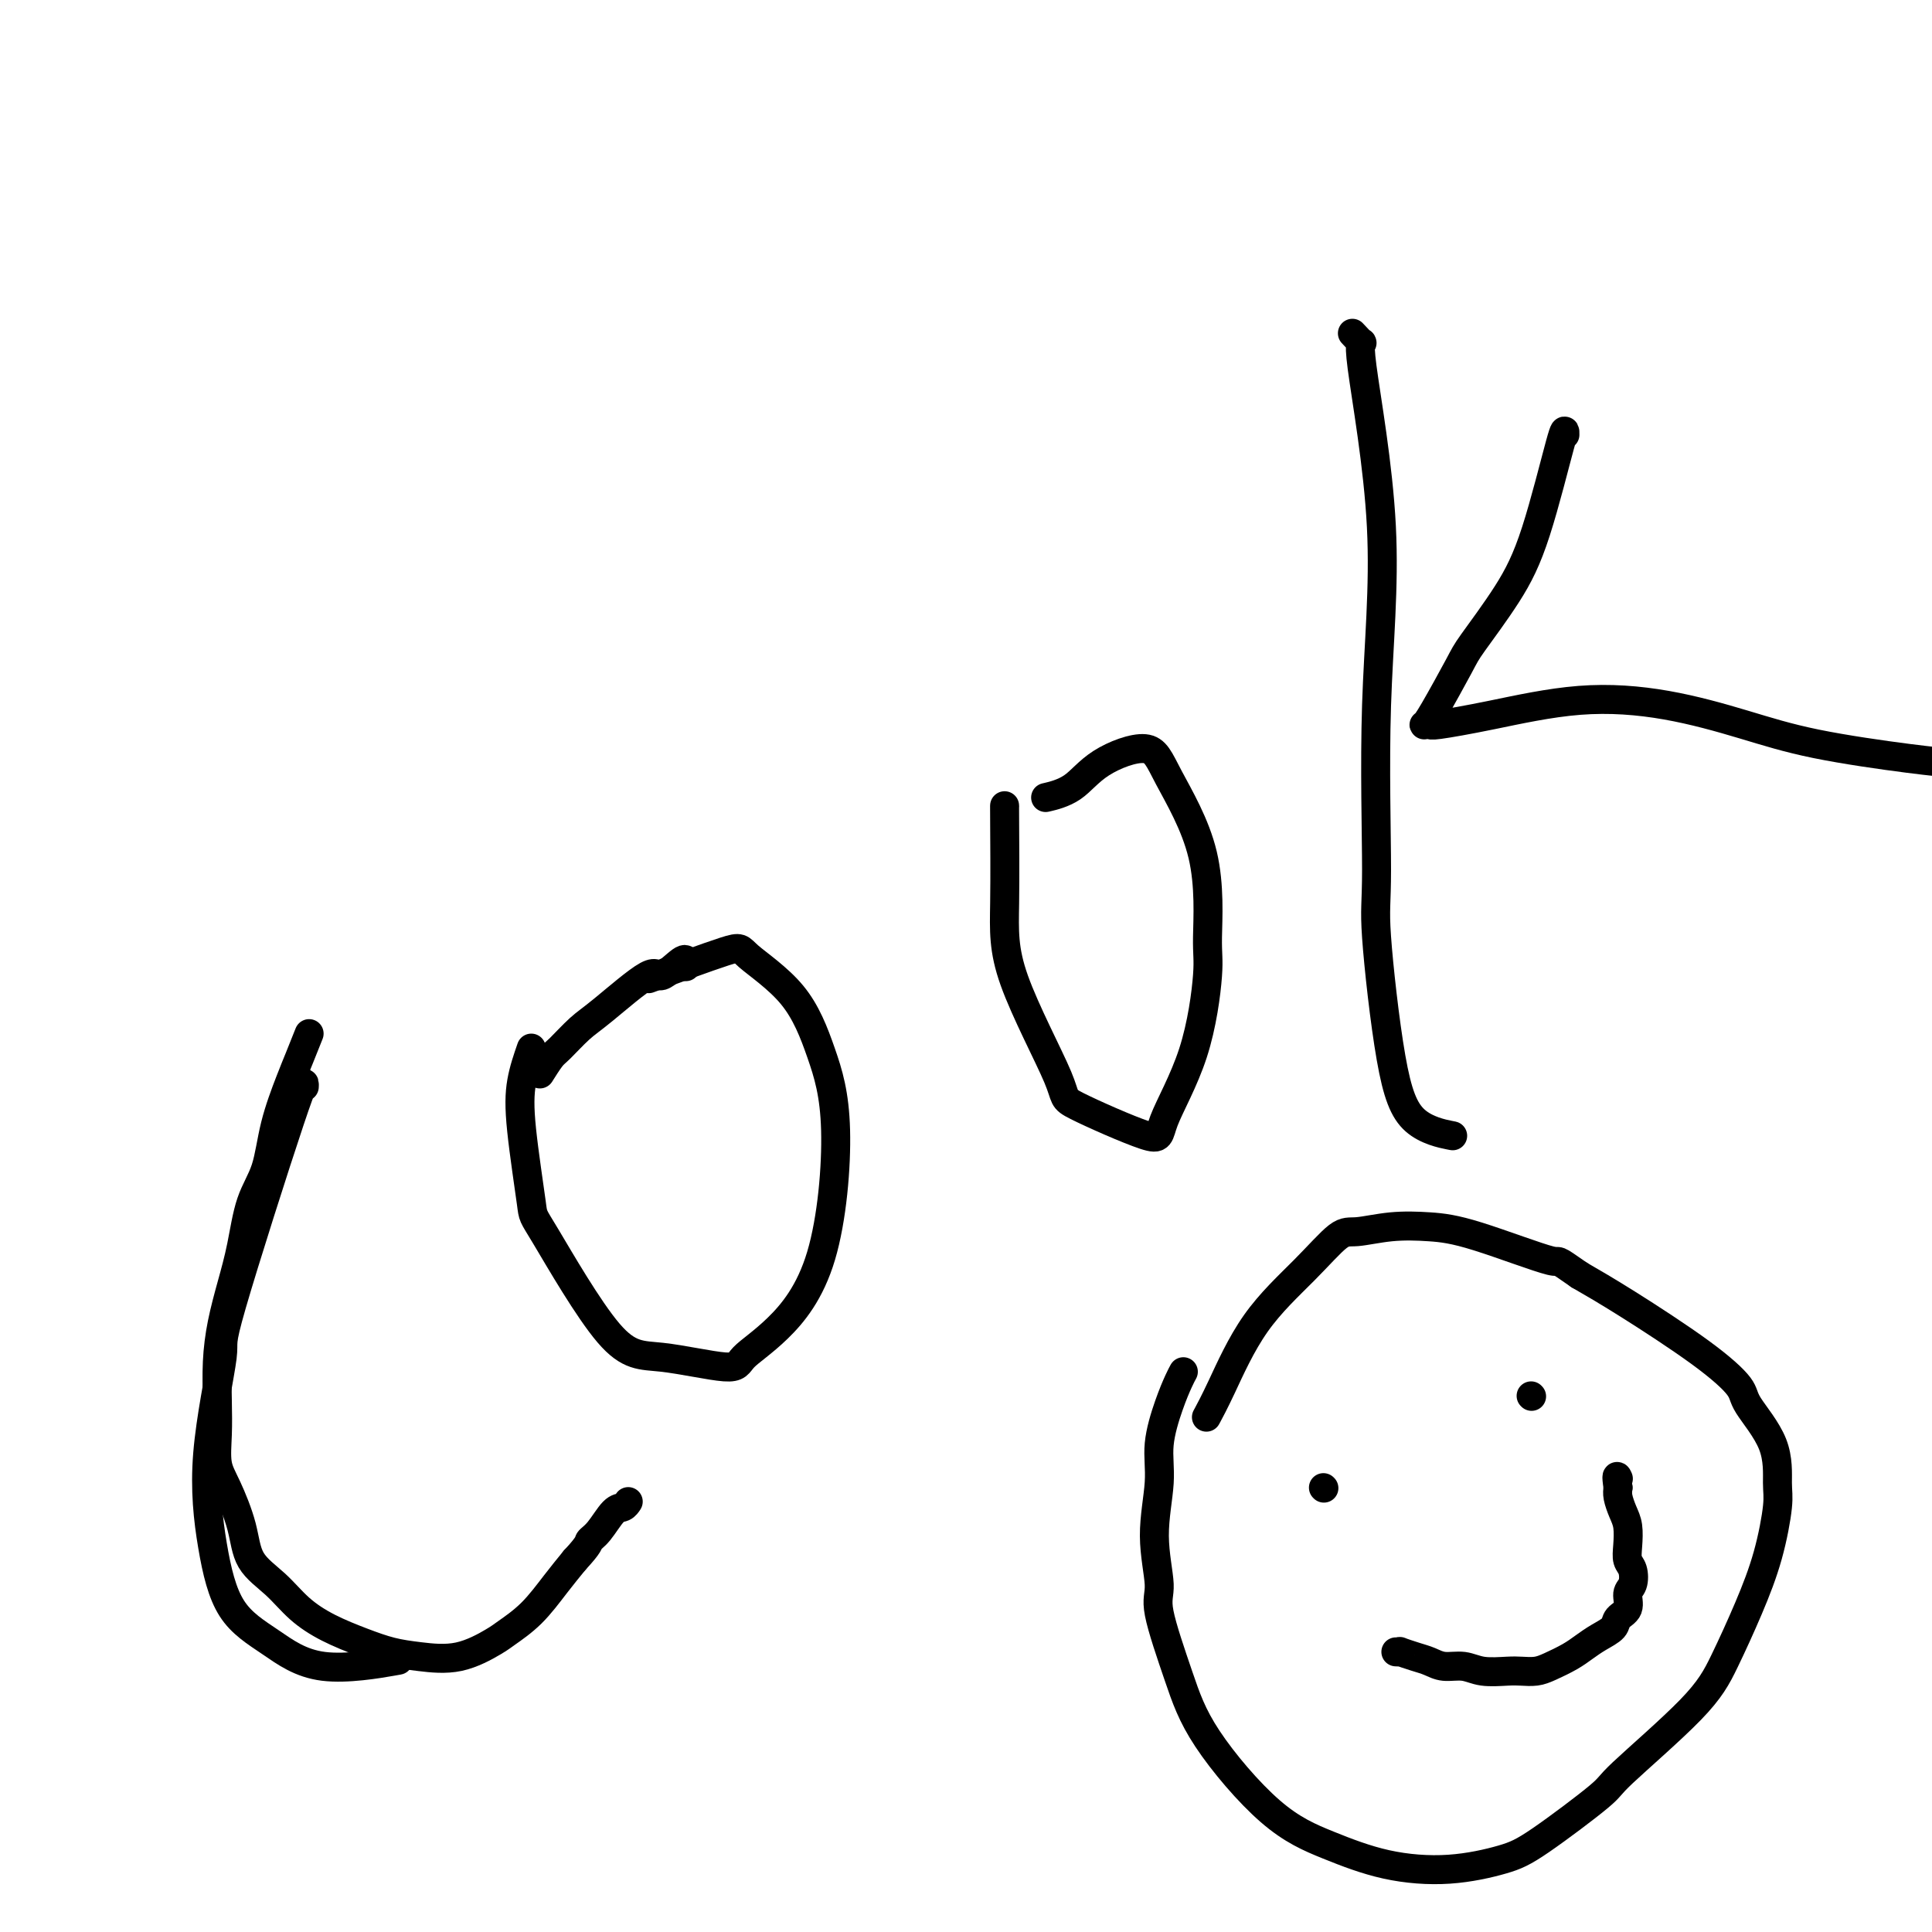
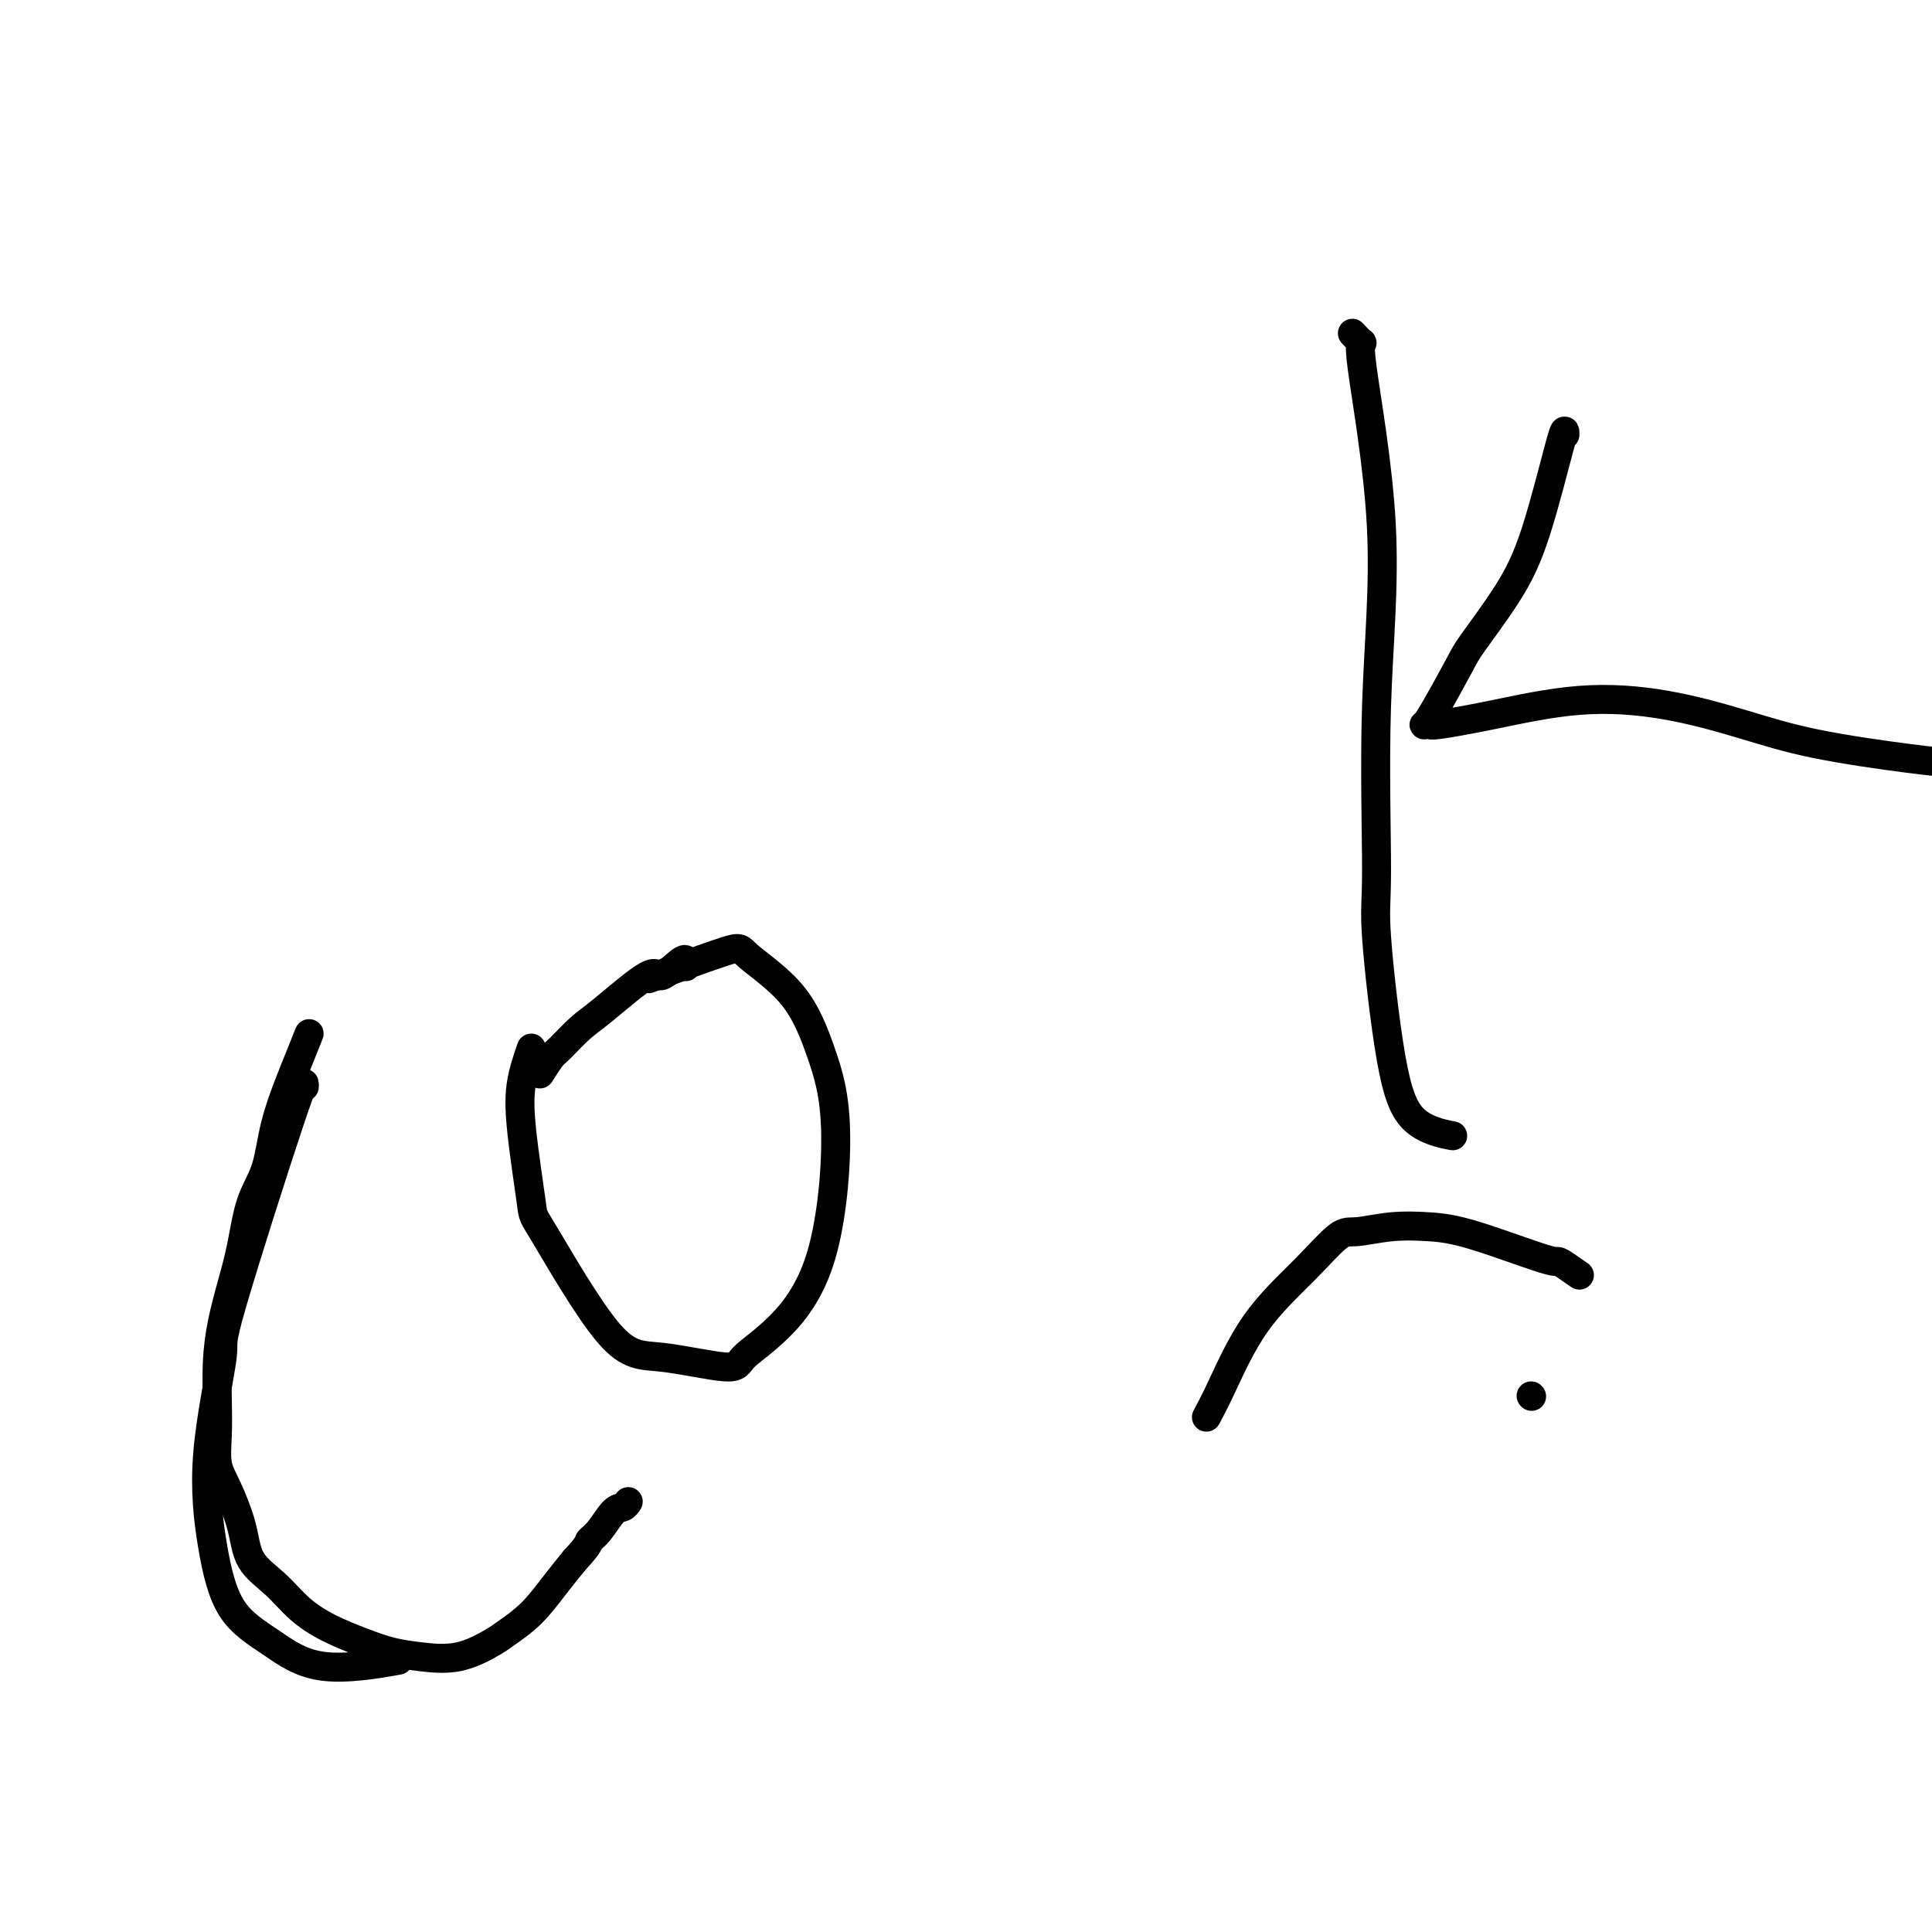
<svg xmlns="http://www.w3.org/2000/svg" viewBox="0 0 400 400" version="1.1">
  <g fill="none" stroke="#000000" stroke-width="6" stroke-linecap="round" stroke-linejoin="round">
    <path d="M63,225c0.056,-1.139 0.111,-2.278 -3,7c-3.111,9.278 -9.389,28.973 -12,38c-2.611,9.027 -1.556,7.385 -2,11c-0.444,3.615 -2.386,12.487 -3,20c-0.614,7.513 0.100,13.666 1,19c0.900,5.334 1.984,9.849 4,13c2.016,3.151 4.963,4.937 8,7c3.037,2.063 6.164,4.401 11,5c4.836,0.599 11.382,-0.543 14,-1c2.618,-0.457 1.309,-0.228 0,0" />
    <path d="M110,217c-0.785,2.265 -1.570,4.531 -2,7c-0.430,2.469 -0.504,5.143 0,10c0.504,4.857 1.585,11.899 2,15c0.415,3.101 0.163,2.263 3,7c2.837,4.737 8.764,15.049 13,20c4.236,4.951 6.780,4.540 11,5c4.220,0.460 10.117,1.791 13,2c2.883,0.209 2.751,-0.704 4,-2c1.249,-1.296 3.880,-2.976 7,-6c3.120,-3.024 6.730,-7.391 9,-15c2.270,-7.609 3.199,-18.461 3,-26c-0.199,-7.539 -1.527,-11.767 -3,-16c-1.473,-4.233 -3.091,-8.471 -6,-12c-2.909,-3.529 -7.110,-6.348 -9,-8c-1.890,-1.652 -1.470,-2.137 -5,-1c-3.530,1.137 -11.008,3.896 -14,5c-2.992,1.104 -1.496,0.552 0,0" />
-     <path d="M208,167c-0.012,-0.325 -0.023,-0.650 0,3c0.023,3.650 0.081,11.274 0,17c-0.081,5.726 -0.300,9.554 2,16c2.300,6.446 7.119,15.511 9,20c1.881,4.489 0.823,4.402 4,6c3.177,1.598 10.588,4.882 14,6c3.412,1.118 2.826,0.072 4,-3c1.174,-3.072 4.109,-8.168 6,-14c1.891,-5.832 2.738,-12.399 3,-16c0.262,-3.601 -0.060,-4.236 0,-8c0.060,-3.764 0.503,-10.656 -1,-17c-1.503,-6.344 -4.954,-12.141 -7,-16c-2.046,-3.859 -2.689,-5.780 -5,-6c-2.311,-0.220 -6.289,1.261 -9,3c-2.711,1.739 -4.153,3.738 -6,5c-1.847,1.262 -4.099,1.789 -5,2c-0.901,0.211 -0.450,0.105 0,0" />
    <path d="M280,69c0.975,1.049 1.950,2.098 2,2c0.050,-0.098 -0.826,-1.342 0,5c0.826,6.342 3.354,20.271 4,33c0.646,12.729 -0.589,24.257 -1,37c-0.411,12.743 0.003,26.700 0,34c-0.003,7.300 -0.424,7.942 0,14c0.424,6.058 1.691,17.531 3,25c1.309,7.469 2.660,10.934 5,13c2.340,2.066 5.669,2.733 7,3c1.331,0.267 0.666,0.133 0,0" />
    <path d="M324,90c0.015,-0.874 0.029,-1.748 -1,2c-1.029,3.748 -3.102,12.117 -5,18c-1.898,5.883 -3.622,9.279 -6,13c-2.378,3.721 -5.409,7.768 -7,10c-1.591,2.232 -1.743,2.650 -3,5c-1.257,2.350 -3.619,6.631 -5,9c-1.381,2.369 -1.783,2.827 -2,3c-0.217,0.173 -0.251,0.063 0,0c0.251,-0.063 0.786,-0.079 1,0c0.214,0.079 0.106,0.254 2,0c1.894,-0.254 5.790,-0.935 11,-2c5.210,-1.065 11.735,-2.513 18,-3c6.265,-0.487 12.272,-0.011 18,1c5.728,1.011 11.179,2.558 16,4c4.821,1.442 9.014,2.778 15,4c5.986,1.222 13.765,2.329 19,3c5.235,0.671 7.924,0.906 9,1c1.076,0.094 0.538,0.047 0,0" />
    <path d="M142,200c-0.000,0.121 -0.000,0.242 0,0c0.000,-0.242 0.000,-0.845 0,-1c-0.000,-0.155 -0.002,0.140 0,0c0.002,-0.140 0.007,-0.713 -1,0c-1.007,0.713 -3.026,2.713 -4,3c-0.974,0.287 -0.904,-1.138 -3,0c-2.096,1.138 -6.359,4.838 -9,7c-2.641,2.162 -3.661,2.787 -5,4c-1.339,1.213 -2.998,3.016 -4,4c-1.002,0.984 -1.347,1.150 -2,2c-0.653,0.850 -1.615,2.386 -2,3c-0.385,0.614 -0.192,0.307 0,0" />
    <path d="M64,214c-0.699,1.758 -1.398,3.516 -2,5c-0.602,1.484 -1.106,2.695 -2,5c-0.894,2.305 -2.179,5.706 -3,9c-0.821,3.294 -1.179,6.482 -2,9c-0.821,2.518 -2.104,4.365 -3,7c-0.896,2.635 -1.403,6.058 -2,9c-0.597,2.942 -1.284,5.405 -2,8c-0.716,2.595 -1.461,5.324 -2,8c-0.539,2.676 -0.872,5.300 -1,8c-0.128,2.700 -0.052,5.476 0,8c0.052,2.524 0.080,4.796 0,7c-0.080,2.204 -0.269,4.339 0,6c0.269,1.661 0.997,2.849 2,5c1.003,2.151 2.282,5.265 3,8c0.718,2.735 0.876,5.093 2,7c1.124,1.907 3.216,3.365 5,5c1.784,1.635 3.261,3.446 5,5c1.739,1.554 3.740,2.850 6,4c2.260,1.150 4.780,2.155 7,3c2.220,0.845 4.139,1.532 6,2c1.861,0.468 3.662,0.718 6,1c2.338,0.282 5.213,0.597 8,0c2.787,-0.597 5.487,-2.105 7,-3c1.513,-0.895 1.838,-1.178 3,-2c1.162,-0.822 3.159,-2.183 5,-4c1.841,-1.817 3.526,-4.091 5,-6c1.474,-1.909 2.737,-3.455 4,-5" />
    <path d="M119,323c3.229,-3.476 2.802,-3.667 3,-4c0.198,-0.333 1.020,-0.807 2,-2c0.980,-1.193 2.118,-3.103 3,-4c0.882,-0.897 1.507,-0.780 2,-1c0.493,-0.220 0.855,-0.777 1,-1c0.145,-0.223 0.072,-0.111 0,0" />
-     <path d="M245,284c-0.260,0.475 -0.519,0.951 -1,2c-0.481,1.049 -1.182,2.672 -2,5c-0.818,2.328 -1.753,5.360 -2,8c-0.247,2.640 0.194,4.887 0,8c-0.194,3.113 -1.025,7.093 -1,11c0.025,3.907 0.904,7.741 1,10c0.096,2.259 -0.591,2.942 0,6c0.591,3.058 2.459,8.489 4,13c1.541,4.511 2.756,8.100 6,13c3.244,4.900 8.516,11.111 13,15c4.484,3.889 8.179,5.456 12,7c3.821,1.544 7.768,3.065 12,4c4.232,0.935 8.751,1.284 13,1c4.249,-0.284 8.229,-1.199 11,-2c2.771,-0.801 4.333,-1.486 8,-4c3.667,-2.514 9.439,-6.857 12,-9c2.561,-2.143 1.911,-2.088 5,-5c3.089,-2.912 9.917,-8.793 14,-13c4.083,-4.207 5.419,-6.740 7,-10c1.581,-3.260 3.405,-7.246 5,-11c1.595,-3.754 2.959,-7.274 4,-11c1.041,-3.726 1.758,-7.656 2,-10c0.242,-2.344 0.009,-3.101 0,-5c-0.009,-1.899 0.206,-4.940 -1,-8c-1.206,-3.060 -3.831,-6.138 -5,-8c-1.169,-1.862 -0.880,-2.510 -2,-4c-1.120,-1.490 -3.648,-3.824 -8,-7c-4.352,-3.176 -10.529,-7.193 -15,-10c-4.471,-2.807 -7.235,-4.403 -10,-6" />
    <path d="M327,264c-5.689,-3.965 -3.411,-2.379 -6,-3c-2.589,-0.621 -10.045,-3.450 -15,-5c-4.955,-1.550 -7.409,-1.823 -10,-2c-2.591,-0.177 -5.321,-0.260 -8,0c-2.679,0.260 -5.308,0.862 -7,1c-1.692,0.138 -2.447,-0.186 -4,1c-1.553,1.186 -3.905,3.884 -7,7c-3.095,3.116 -6.933,6.650 -10,11c-3.067,4.350 -5.364,9.517 -7,13c-1.636,3.483 -2.610,5.281 -3,6c-0.390,0.719 -0.195,0.360 0,0" />
-     <path d="M274,308c0.000,0.000 0.100,0.100 0.1,0.1" />
    <path d="M317,289c0.000,0.000 0.100,0.100 0.1,0.1" />
-     <path d="M289,342c0.494,0.025 0.988,0.049 1,0c0.012,-0.049 -0.458,-0.172 0,0c0.458,0.172 1.842,0.638 3,1c1.158,0.362 2.088,0.619 3,1c0.912,0.381 1.805,0.887 3,1c1.195,0.113 2.694,-0.165 4,0c1.306,0.165 2.421,0.774 4,1c1.579,0.226 3.623,0.069 5,0c1.377,-0.069 2.087,-0.049 3,0c0.913,0.049 2.029,0.126 3,0c0.971,-0.126 1.798,-0.456 3,-1c1.202,-0.544 2.779,-1.301 4,-2c1.221,-0.699 2.086,-1.341 3,-2c0.914,-0.659 1.876,-1.335 3,-2c1.124,-0.665 2.410,-1.318 3,-2c0.590,-0.682 0.485,-1.394 1,-2c0.515,-0.606 1.651,-1.106 2,-2c0.349,-0.894 -0.089,-2.181 0,-3c0.089,-0.819 0.704,-1.171 1,-2c0.296,-0.829 0.273,-2.136 0,-3c-0.273,-0.864 -0.795,-1.285 -1,-2c-0.205,-0.715 -0.094,-1.725 0,-3c0.094,-1.275 0.169,-2.816 0,-4c-0.169,-1.184 -0.584,-2.011 -1,-3c-0.416,-0.989 -0.833,-2.140 -1,-3c-0.167,-0.860 -0.083,-1.430 0,-2" />
-     <path d="M335,308c-0.467,-3.089 -0.133,-2.311 0,-2c0.133,0.311 0.067,0.156 0,0" />
  </g>
</svg>